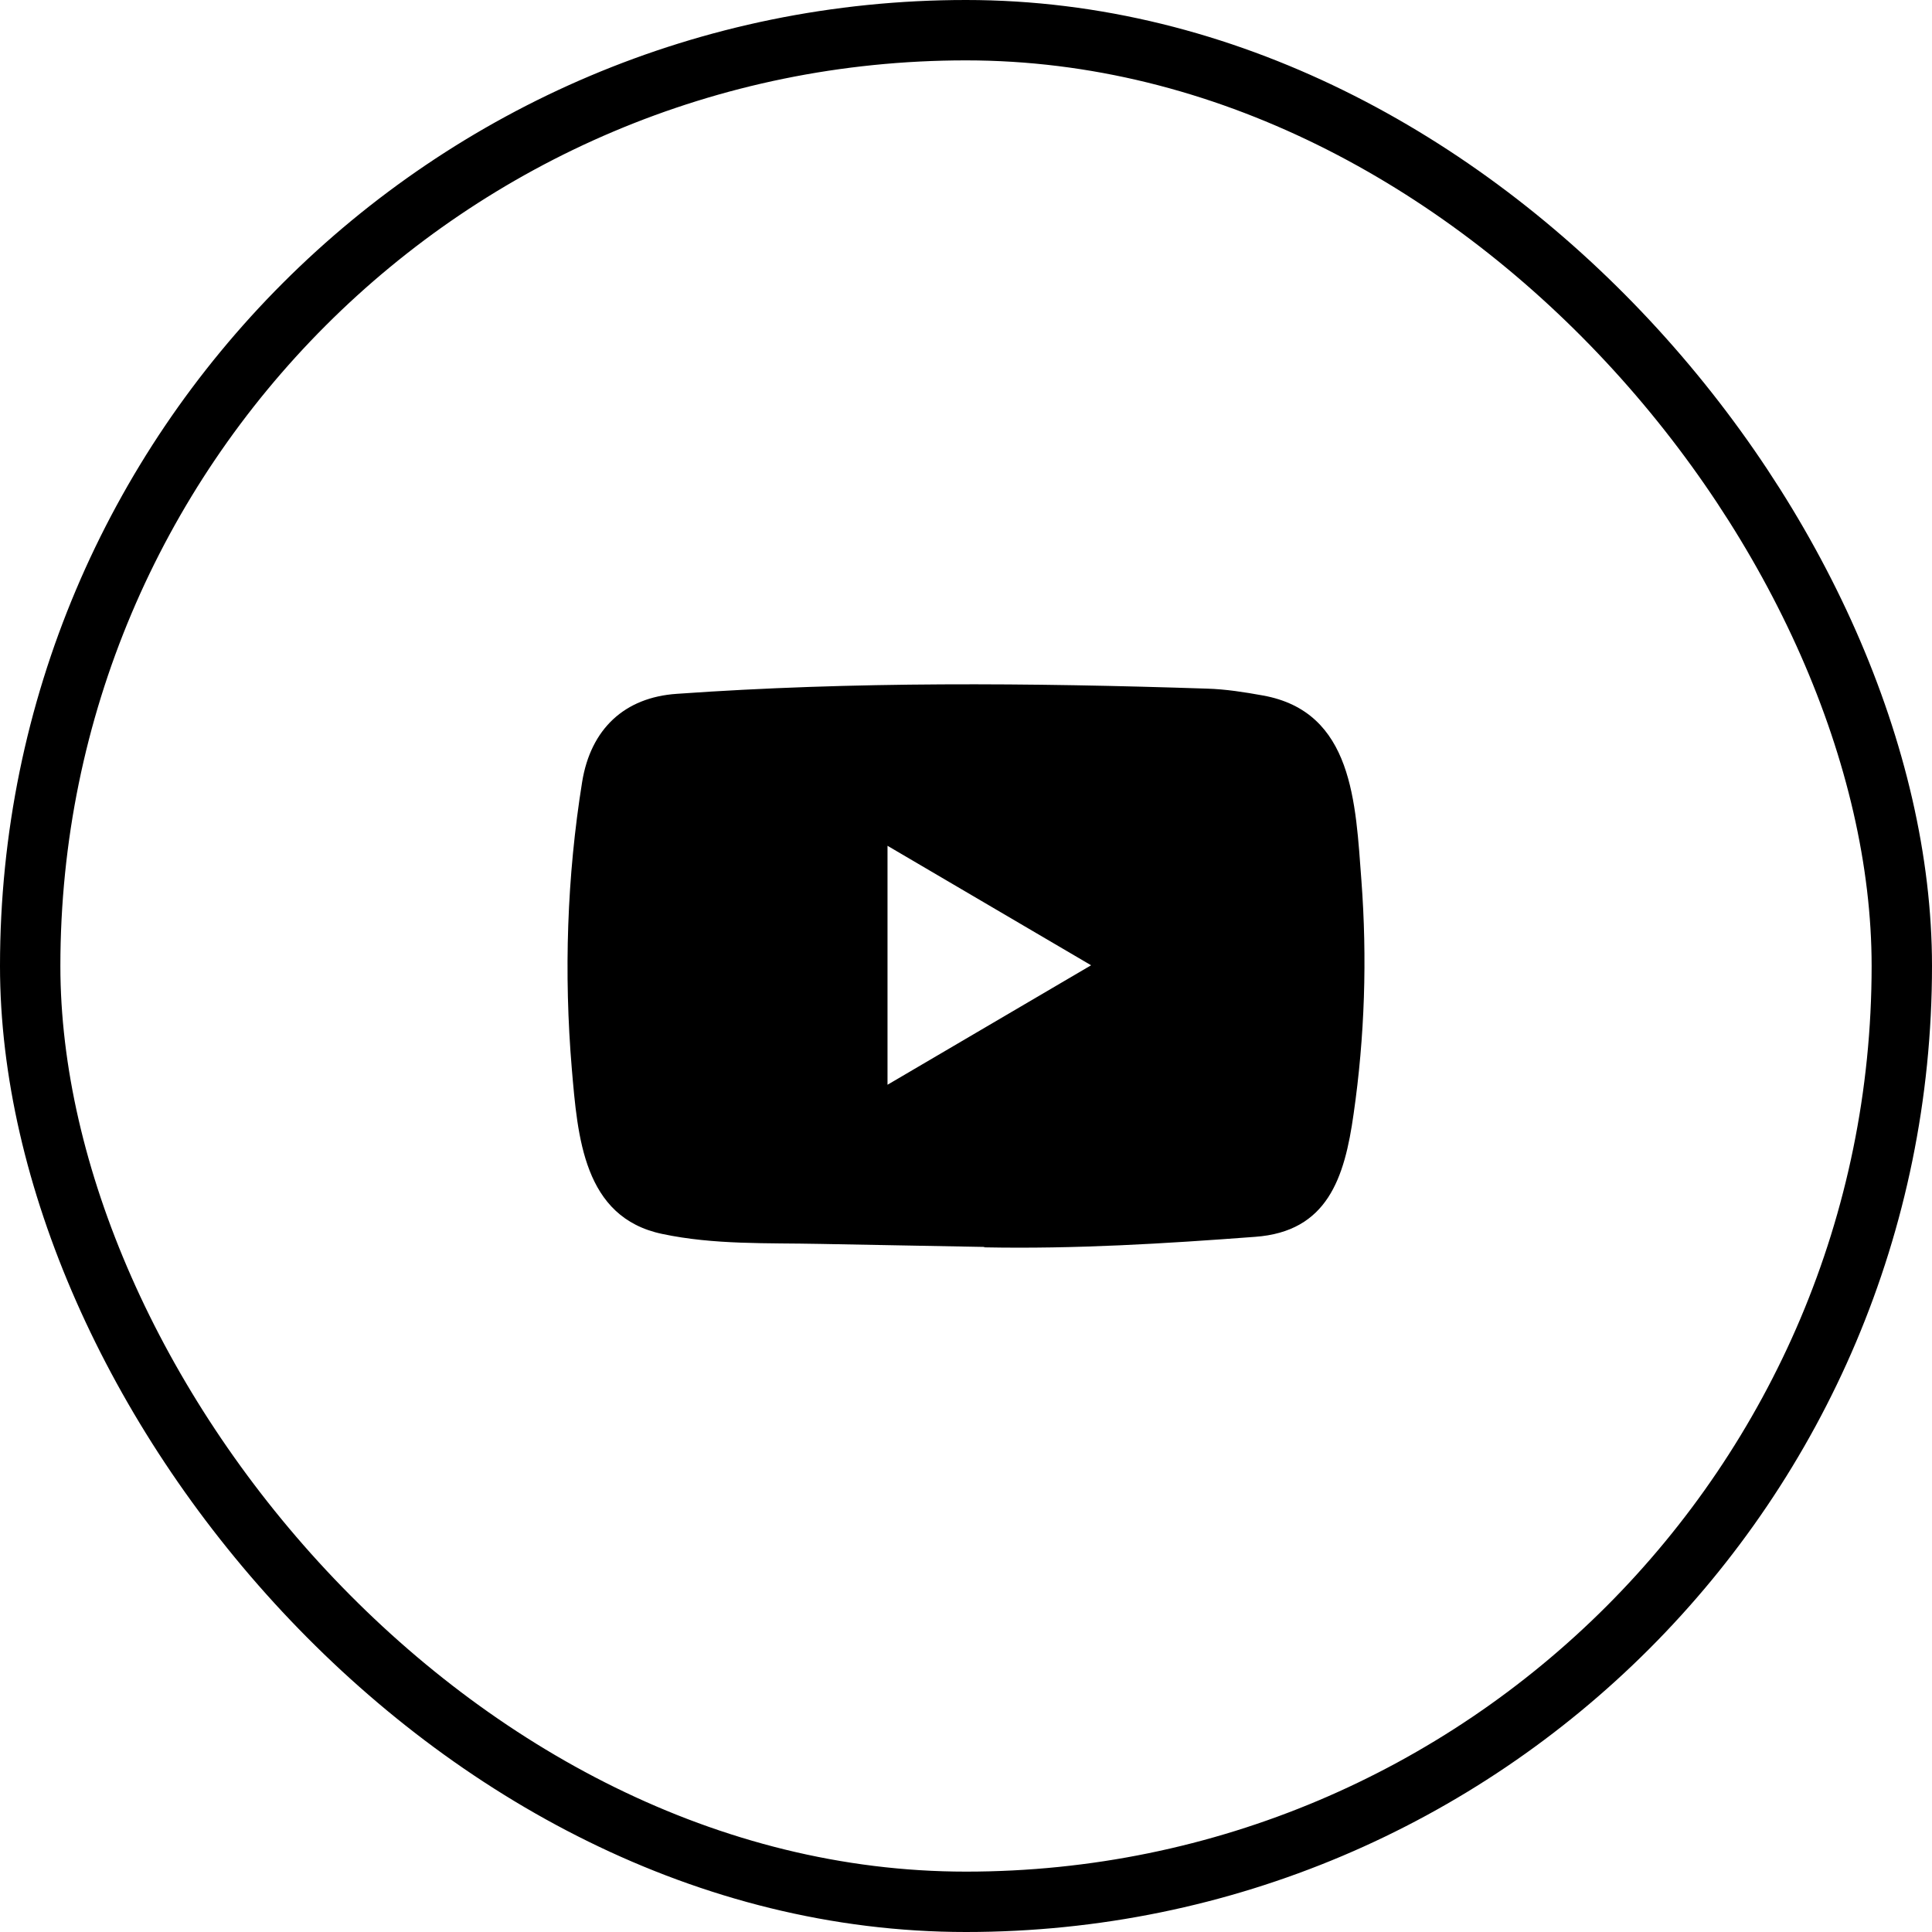
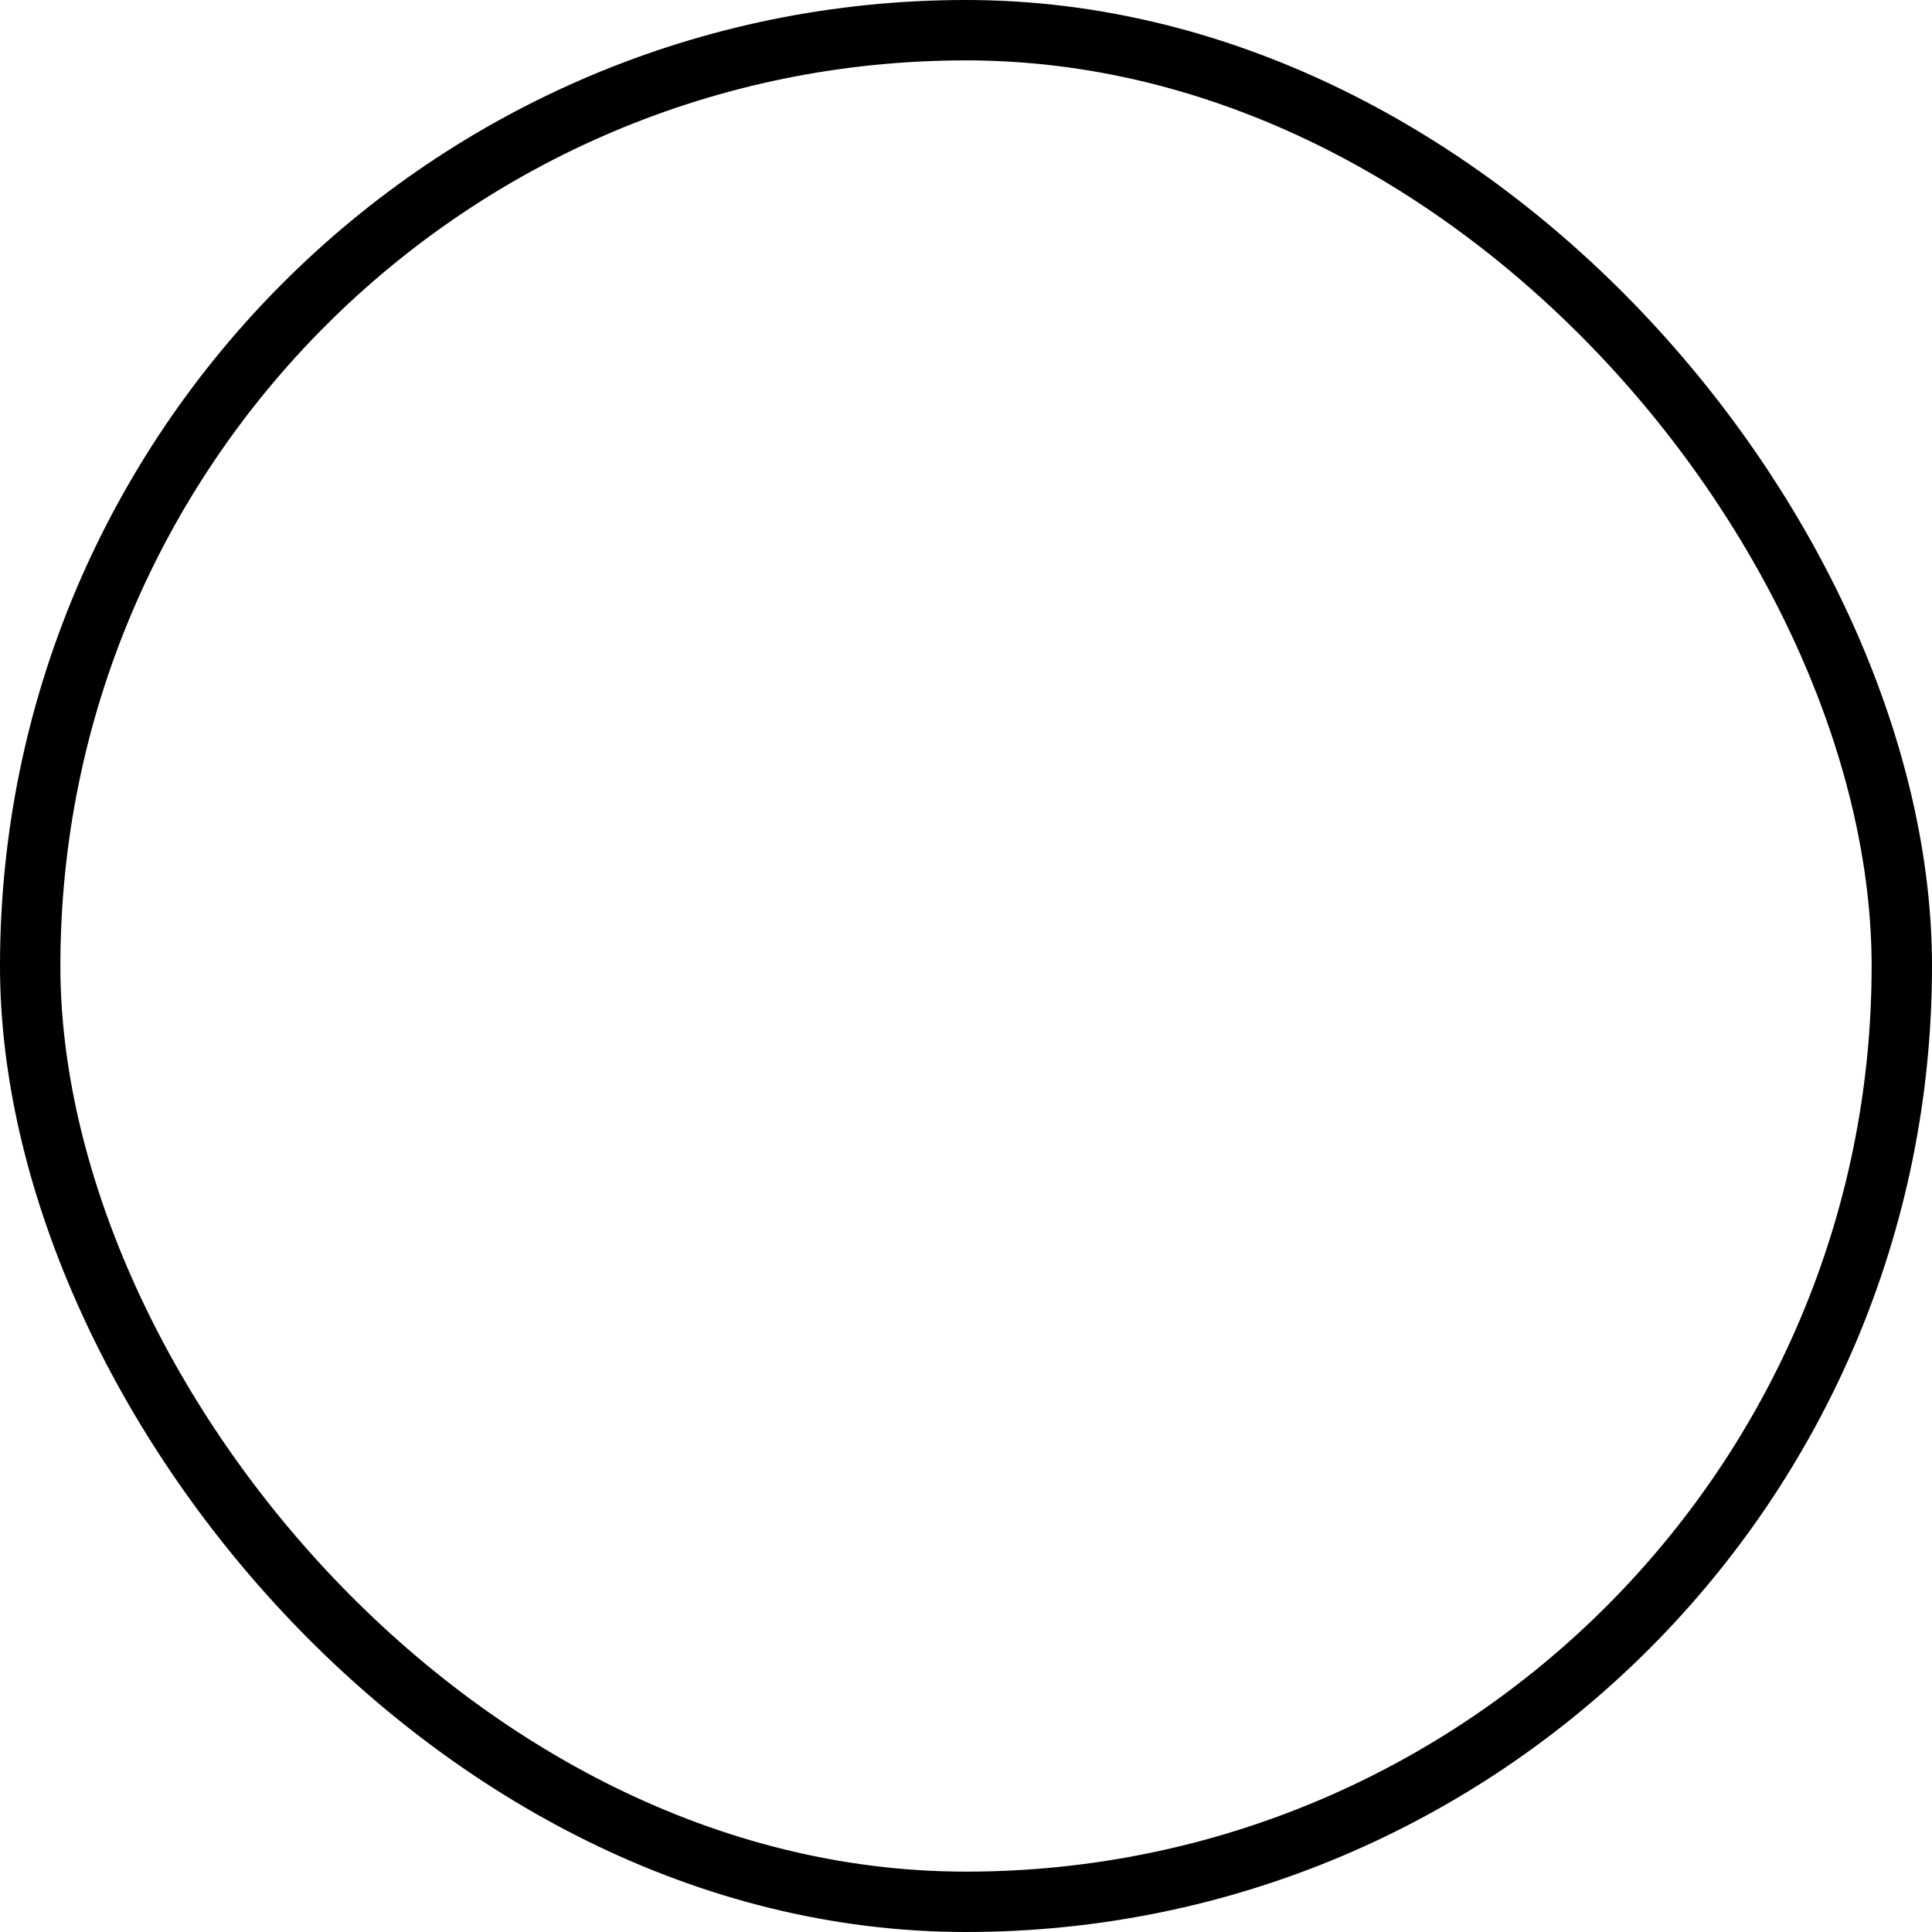
<svg xmlns="http://www.w3.org/2000/svg" width="32" height="32" viewBox="0 0 32 32" fill="none">
  <rect x="0.5" y="0.5" width="31" height="31" rx="15.5" stroke="black" />
-   <path d="M16.292 20.653L13.584 20.603C12.707 20.585 11.828 20.62 10.969 20.438C9.661 20.165 9.568 18.826 9.471 17.703C9.338 16.125 9.39 14.517 9.642 12.952C9.784 12.074 10.344 11.55 11.21 11.492C14.134 11.285 17.077 11.31 19.994 11.406C20.302 11.415 20.612 11.464 20.916 11.519C22.415 11.787 22.452 13.304 22.549 14.581C22.646 15.871 22.605 17.168 22.42 18.45C22.271 19.511 21.987 20.4 20.787 20.486C19.283 20.599 17.813 20.689 16.305 20.66C16.305 20.653 16.297 20.653 16.292 20.653ZM14.7 17.967C15.834 17.302 16.945 16.648 18.072 15.988C16.936 15.323 15.827 14.669 14.7 14.009V17.967Z" fill="black" />
</svg>